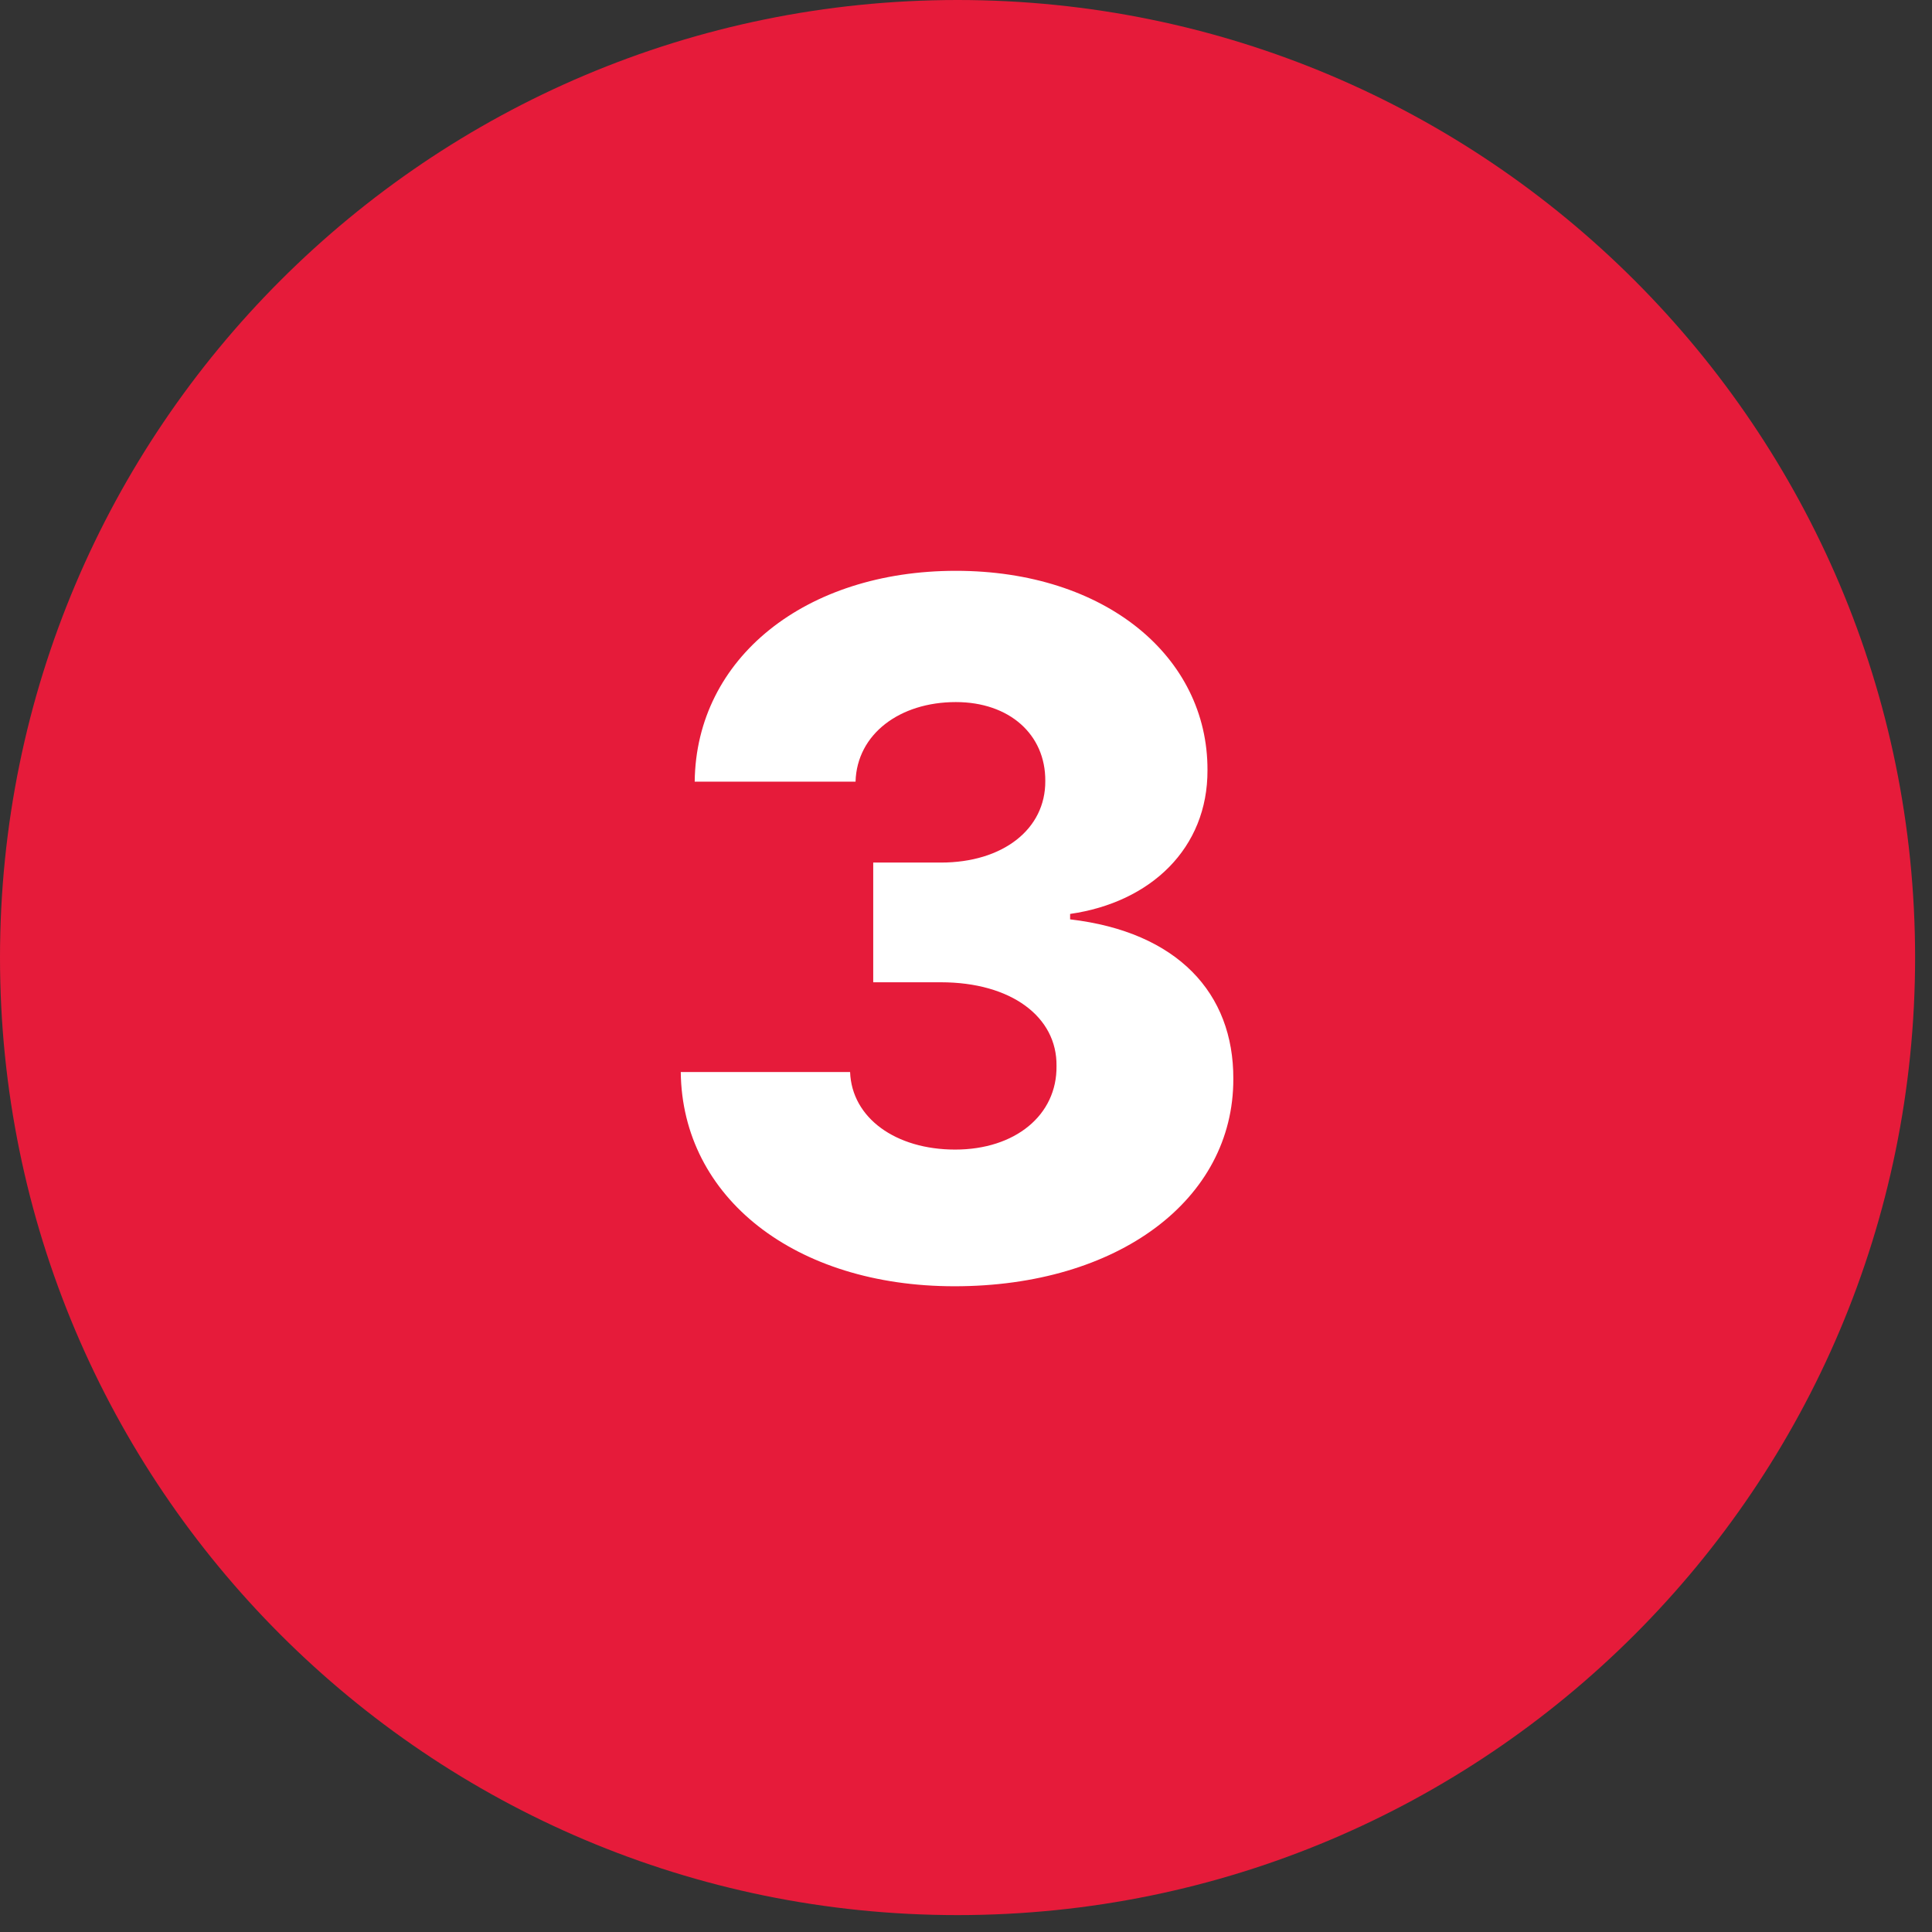
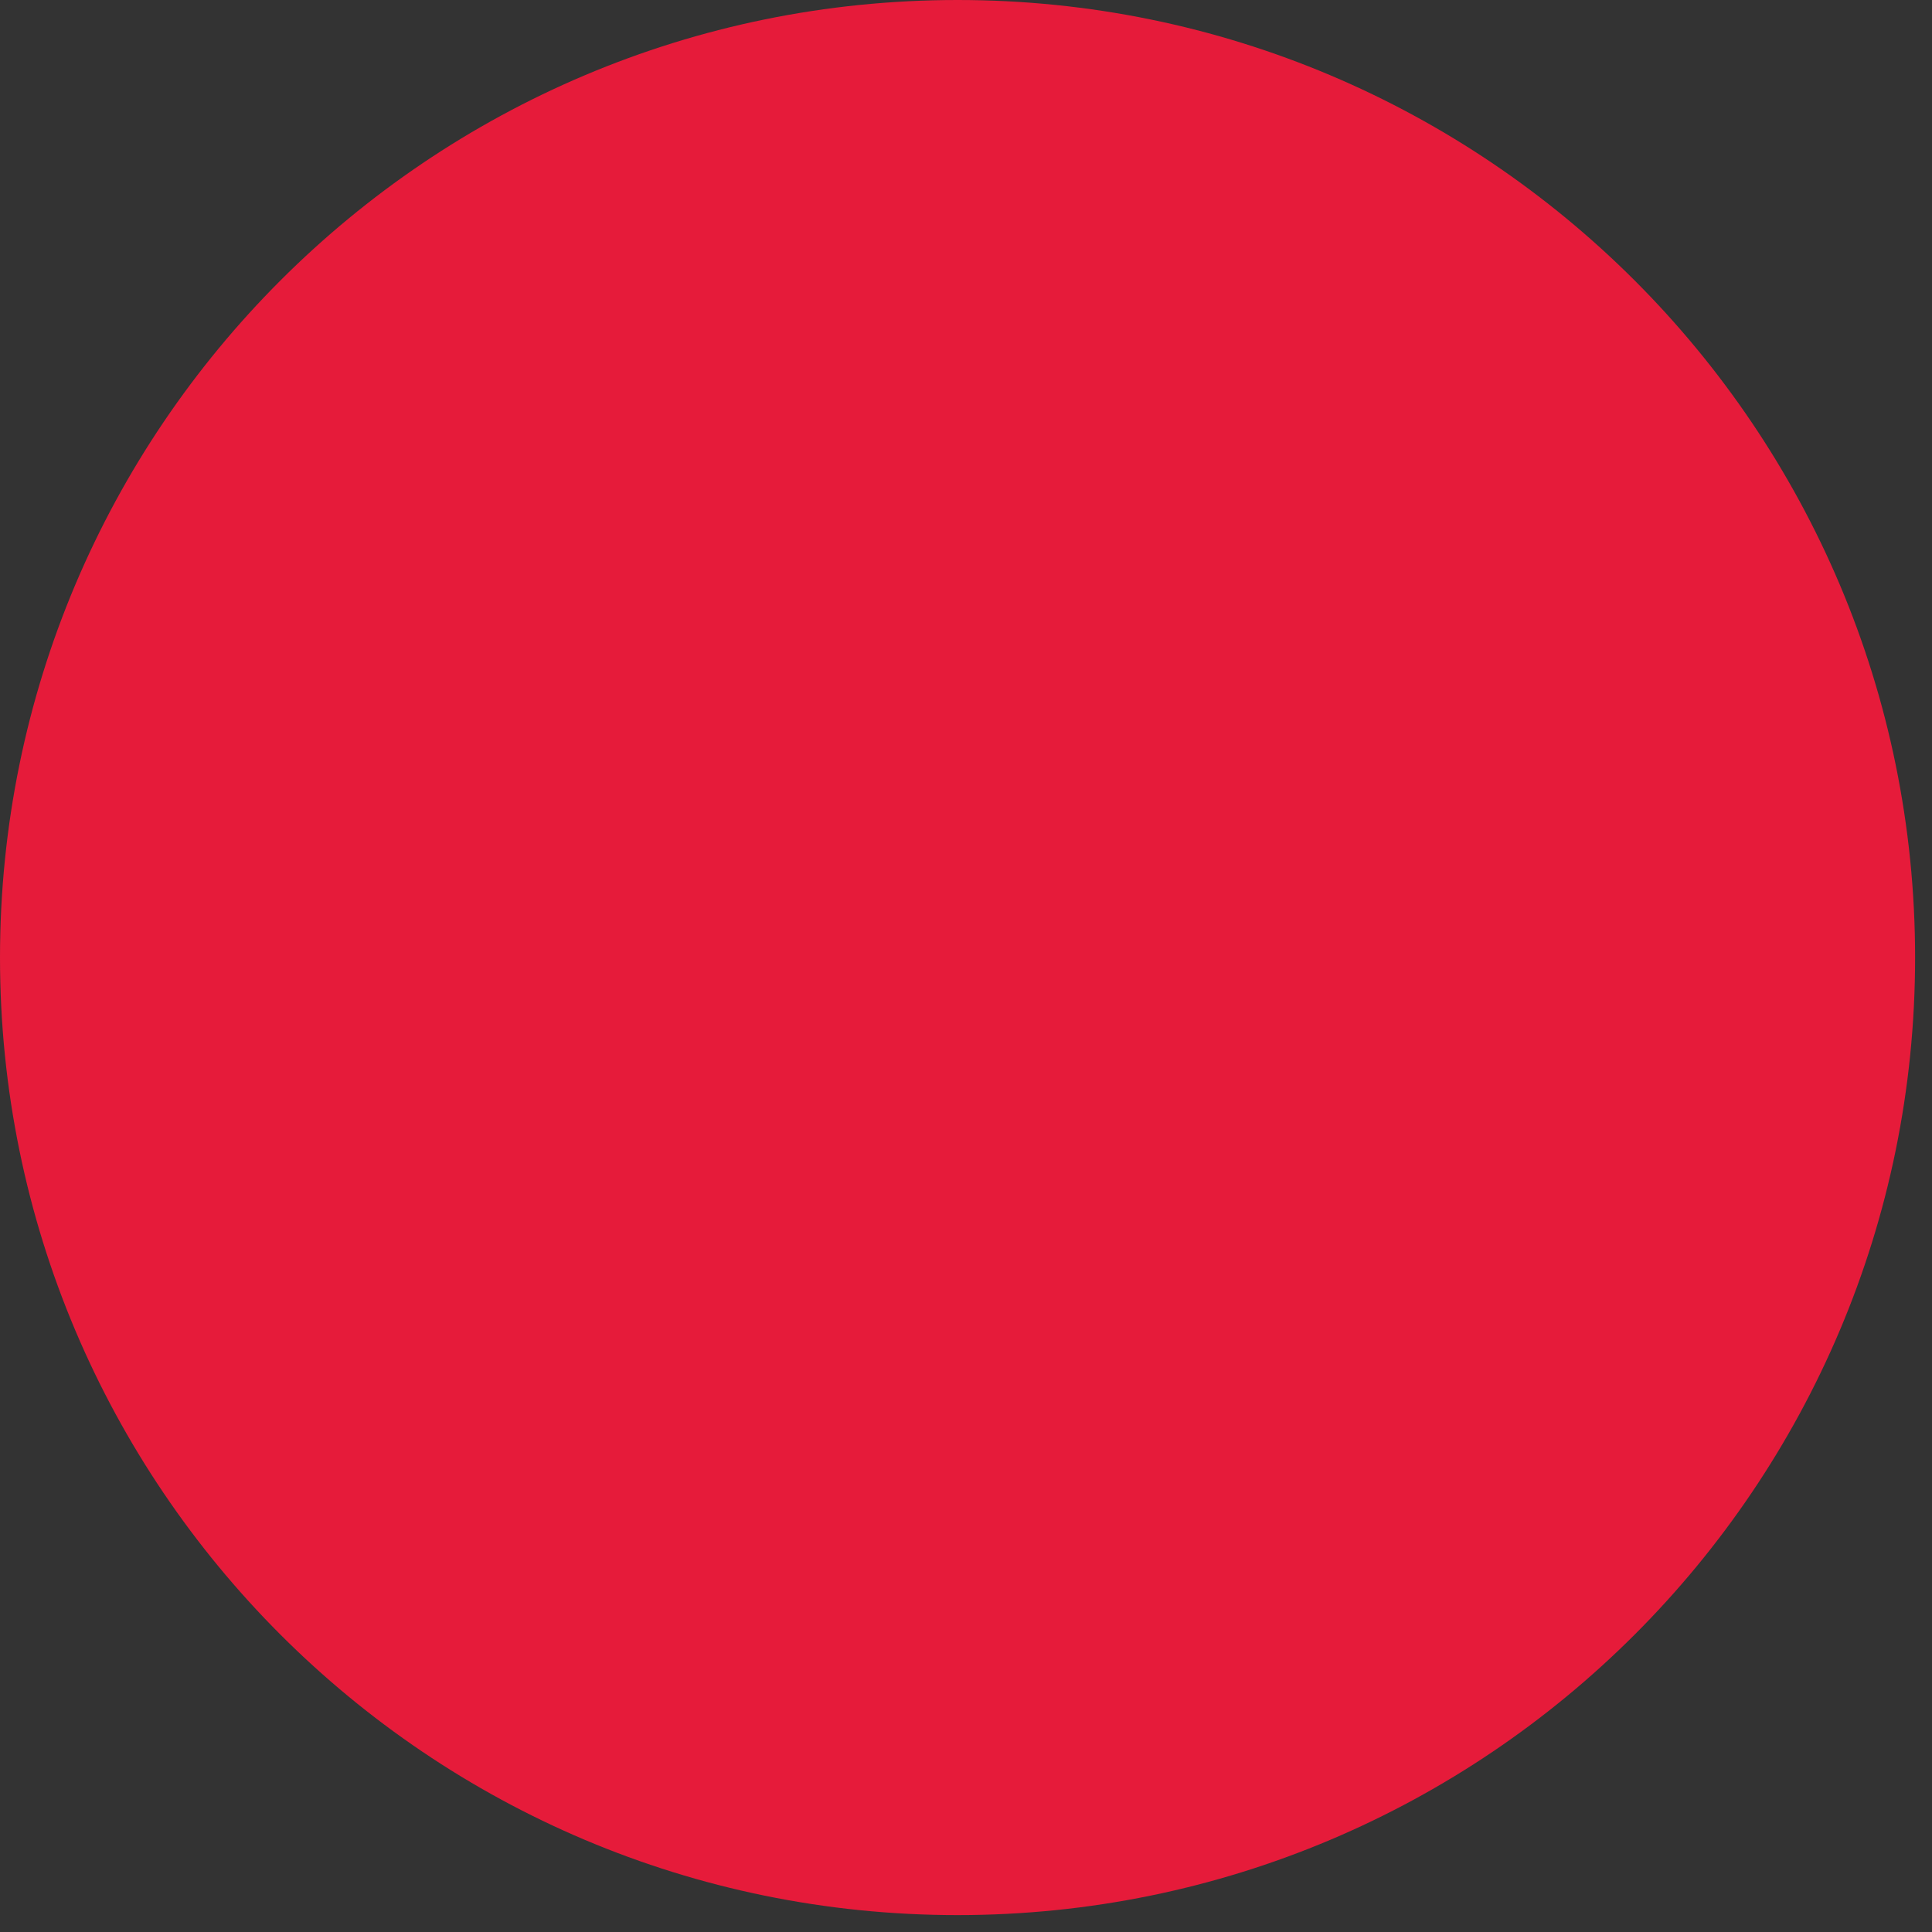
<svg xmlns="http://www.w3.org/2000/svg" width="99" height="99" viewBox="0 0 99 99" fill="none">
  <rect x="0" y="0" width="99" height="99" fill="#333333" stroke="none" />
  <path d="M0 49.067C0 21.968 21.968 0 49.067 0C76.166 0 98.134 21.968 98.134 49.067C98.134 76.166 76.166 98.134 49.067 98.134C21.968 98.134 0 76.166 0 49.067Z" fill="#E61B3A" />
-   <path d="M48.91 65.911C57.274 65.911 63.216 61.486 63.198 55.282C63.216 50.892 60.341 47.755 54.835 47.11V46.832C58.964 46.239 61.892 43.469 61.874 39.461C61.892 33.641 56.629 29.25 48.98 29.25C41.279 29.25 35.668 33.711 35.598 40.053H43.84C43.91 37.614 46.105 35.976 48.98 35.976C51.716 35.976 53.58 37.632 53.563 40.019C53.58 42.493 51.385 44.2 48.213 44.2H44.746V50.334H48.213C51.82 50.334 54.172 52.111 54.138 54.62C54.172 57.147 52.012 58.907 48.945 58.907C45.896 58.907 43.648 57.286 43.561 54.934H34.884C34.953 61.381 40.756 65.911 48.91 65.911Z" fill="white" />
</svg>